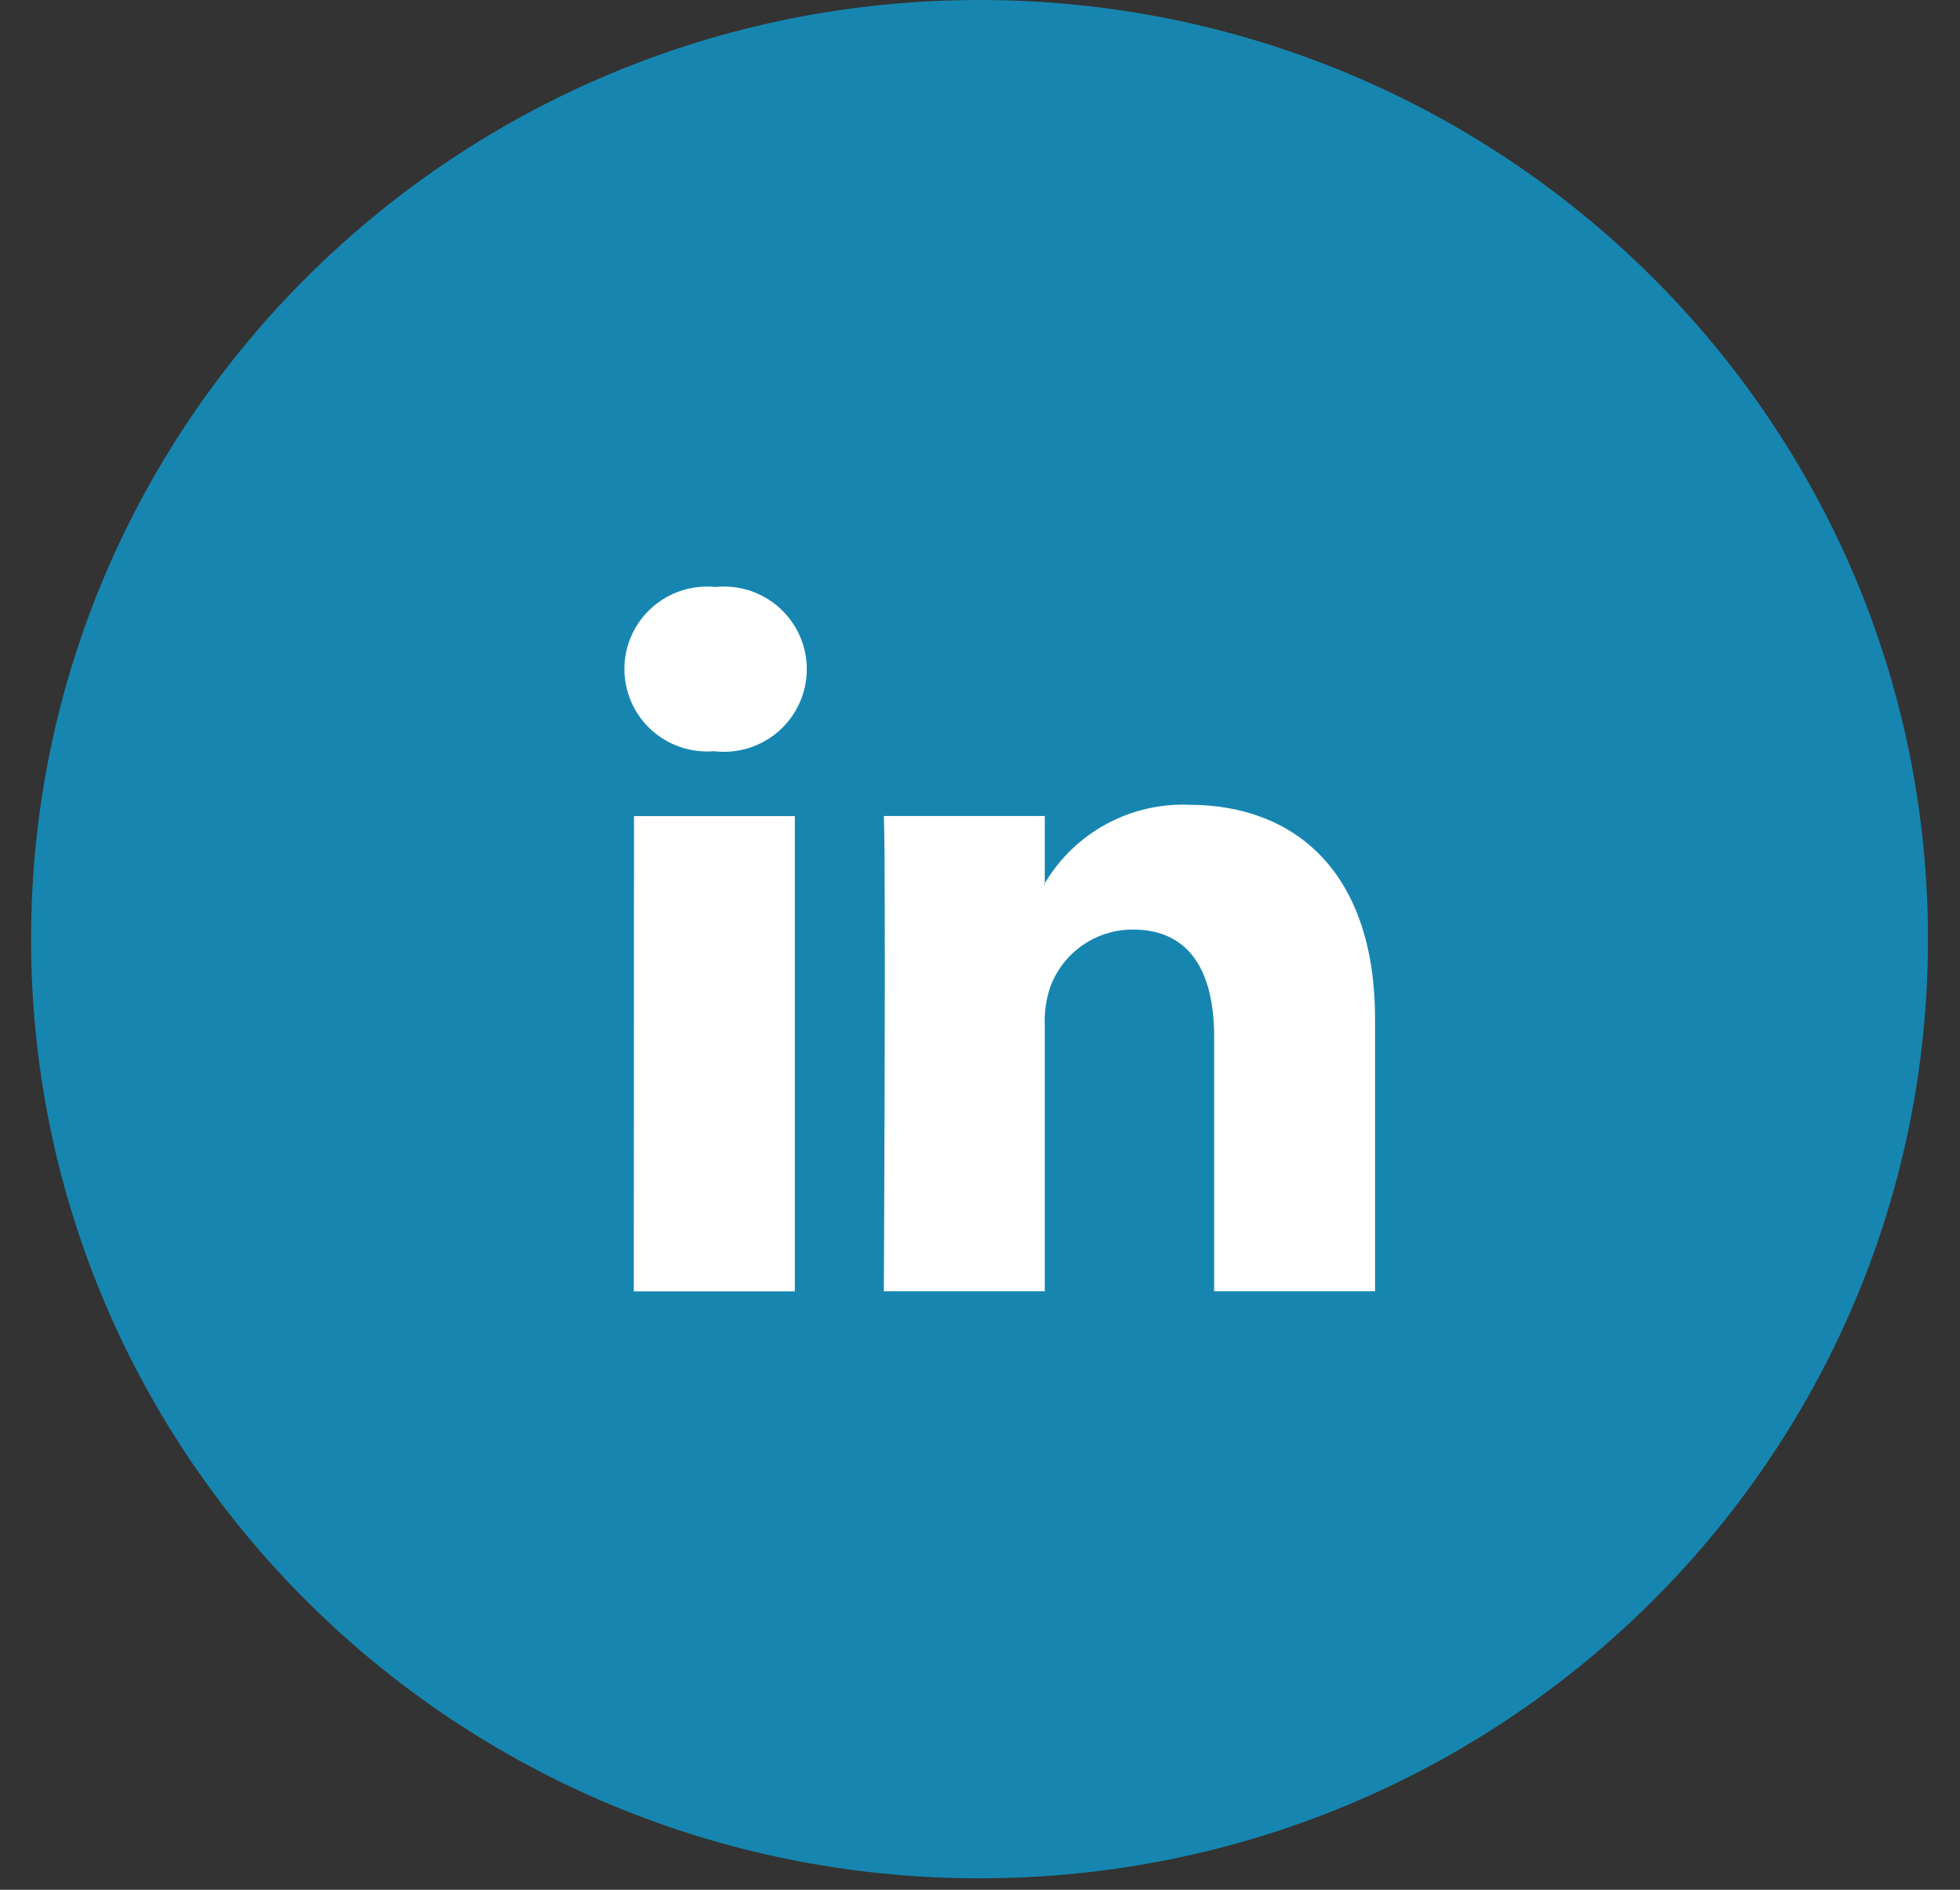
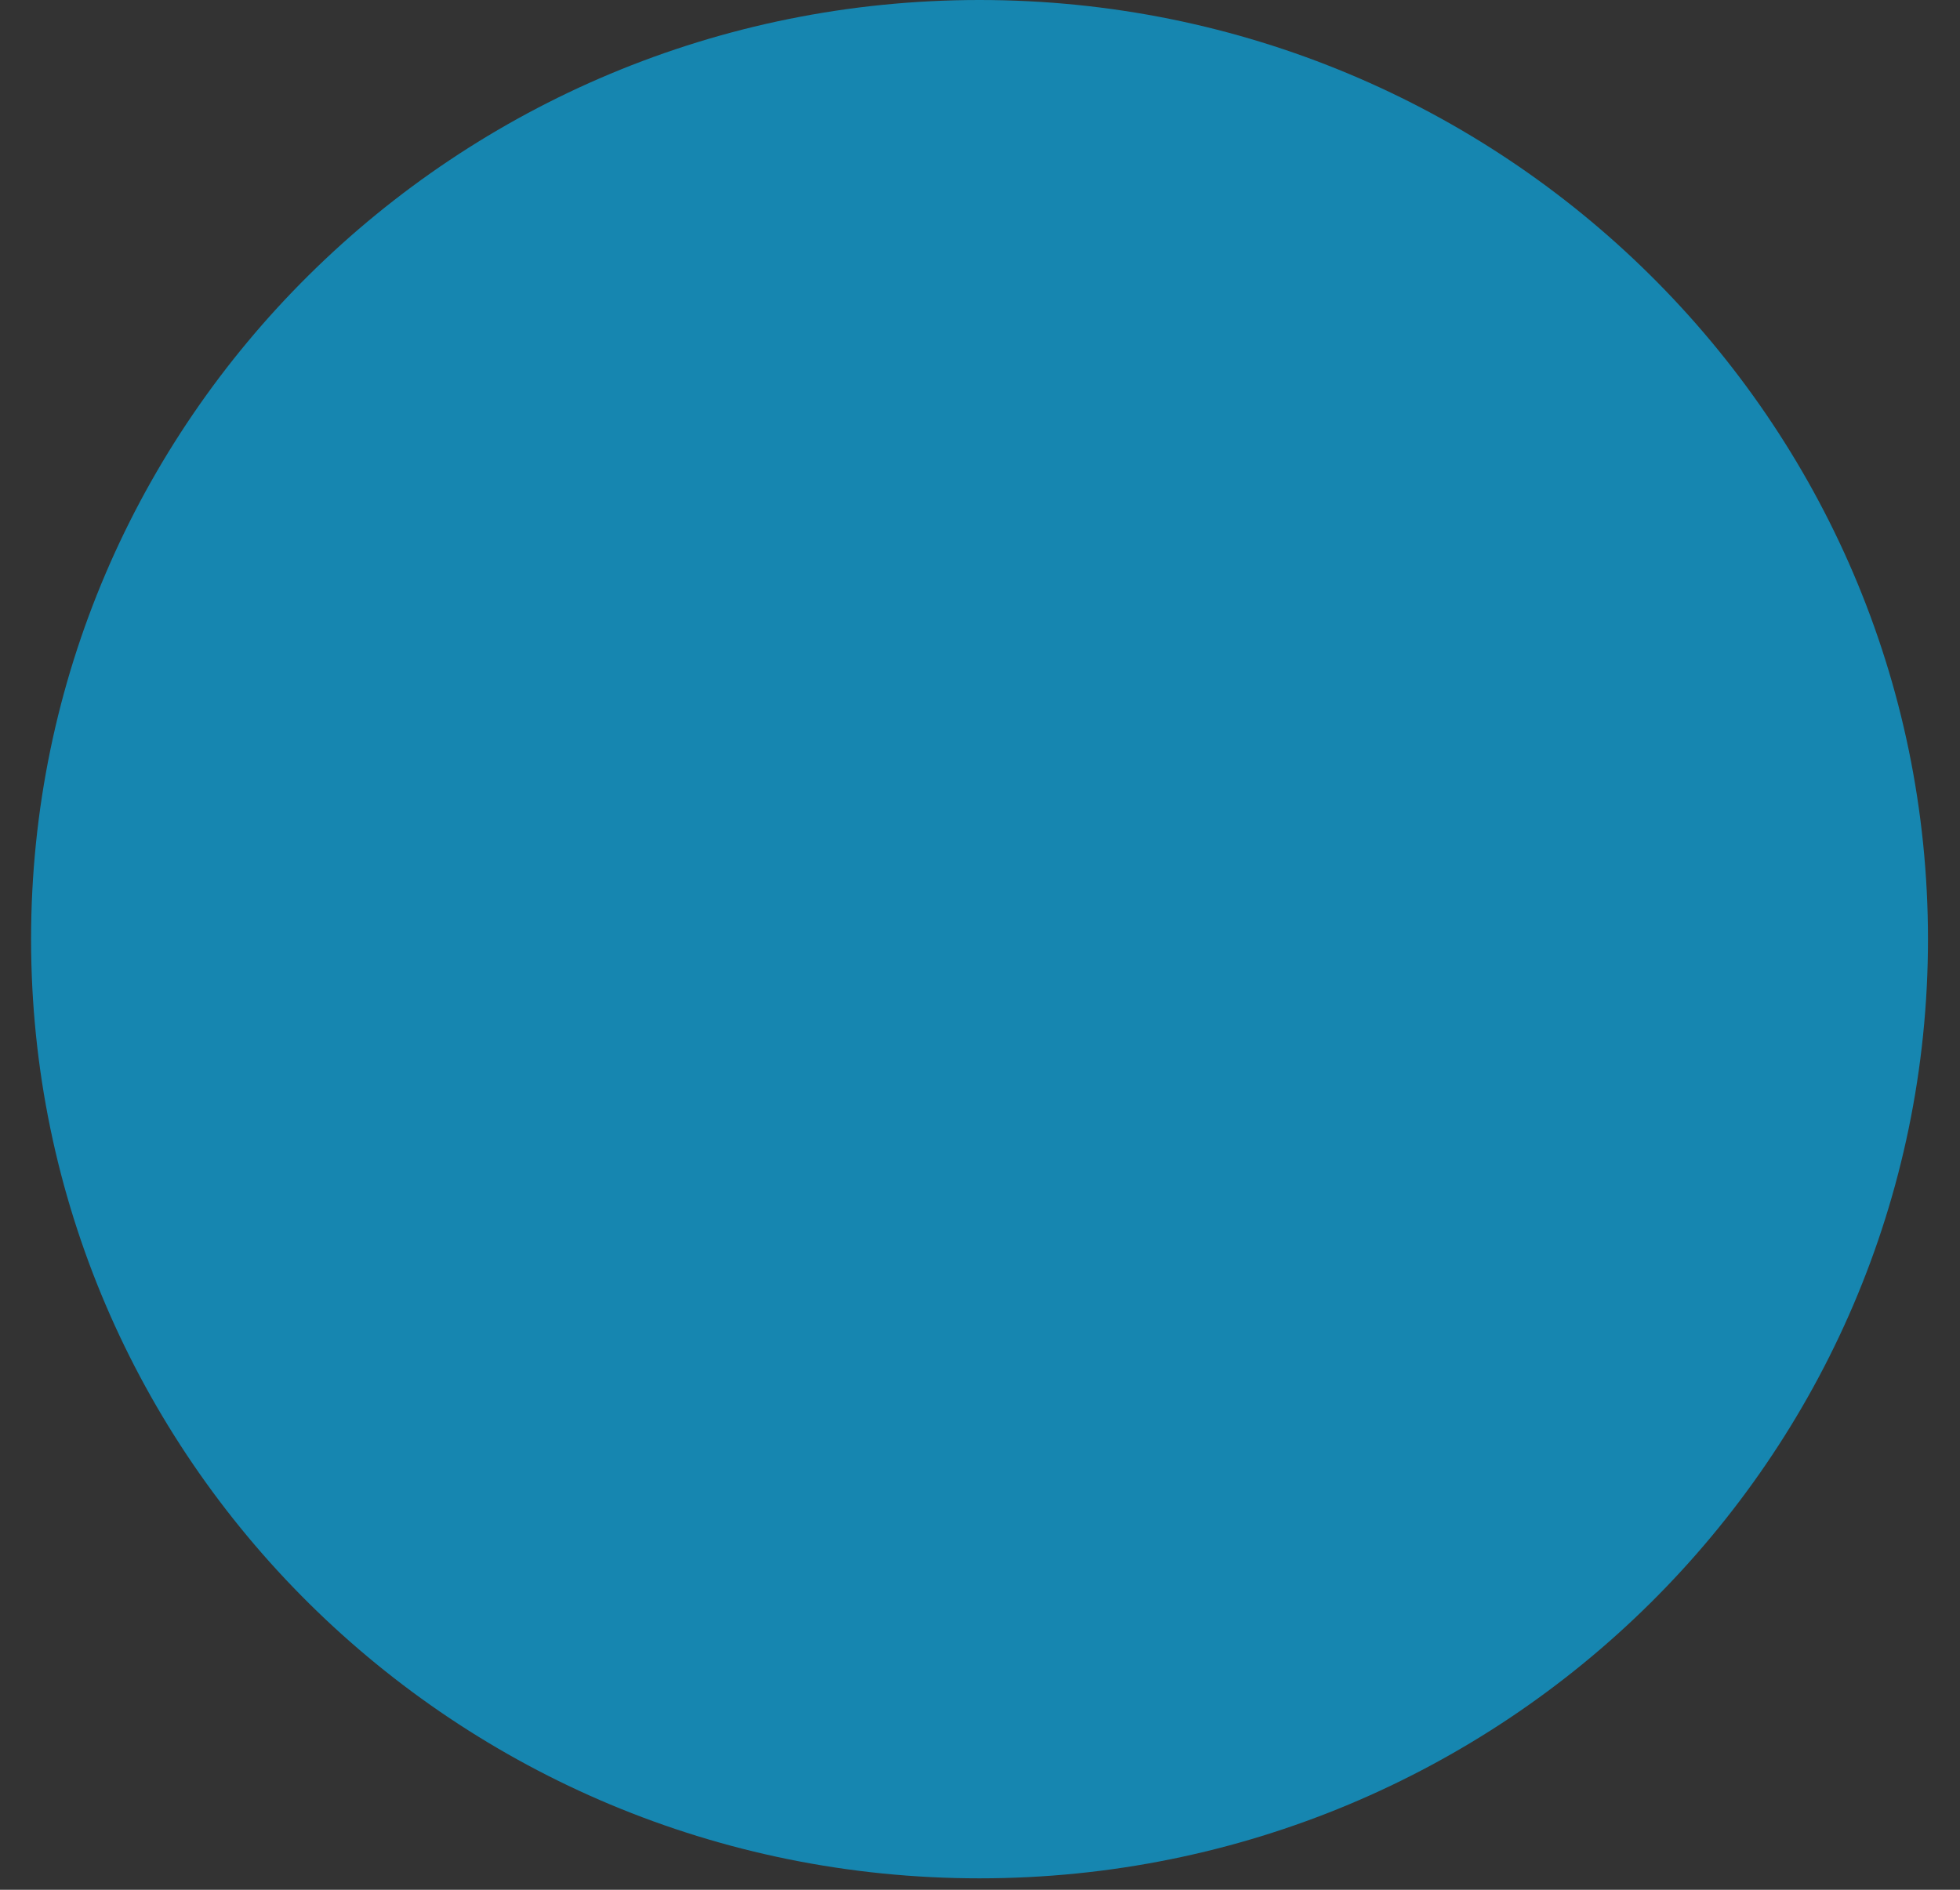
<svg xmlns="http://www.w3.org/2000/svg" width="56" height="54" viewBox="0 0 56 54" fill="none">
  <rect x="0" y="0" width="56" height="54" fill="#333333" stroke="none" />
  <path d="M27.986 53.673C42.952 53.673 55.085 41.658 55.085 26.836C55.085 12.015 42.952 0 27.986 0C13.02 0 0.888 12.015 0.888 26.836C0.888 41.658 13.02 53.673 27.986 53.673Z" fill="#1686B0" />
-   <path d="M39.287 29.113V36.897H34.69V29.632C34.69 27.806 34.026 26.561 32.362 26.561C31.846 26.562 31.344 26.72 30.922 27.016C30.5 27.311 30.179 27.729 30.004 28.212C29.886 28.567 29.834 28.94 29.851 29.314V36.897H25.253C25.253 36.897 25.315 24.592 25.253 23.317H29.851V25.241C29.841 25.255 29.83 25.271 29.82 25.285H29.851V25.241C30.273 24.527 30.881 23.941 31.611 23.546C32.341 23.151 33.164 22.961 33.994 22.997C37.019 23.004 39.287 24.941 39.287 29.113ZM20.438 16.773C20.112 16.74 19.783 16.775 19.471 16.876C19.16 16.977 18.873 17.142 18.629 17.359C18.384 17.577 18.188 17.843 18.052 18.14C17.917 18.438 17.844 18.76 17.84 19.087C17.836 19.413 17.9 19.737 18.028 20.038C18.156 20.339 18.345 20.61 18.584 20.834C18.823 21.057 19.105 21.229 19.414 21.338C19.723 21.447 20.051 21.491 20.378 21.466H20.408C20.739 21.505 21.074 21.474 21.392 21.375C21.709 21.276 22.002 21.111 22.252 20.891C22.501 20.671 22.701 20.401 22.839 20.099C22.977 19.797 23.049 19.469 23.051 19.137C23.054 18.805 22.985 18.476 22.852 18.172C22.718 17.868 22.521 17.595 22.275 17.372C22.028 17.149 21.737 16.98 21.421 16.877C21.105 16.774 20.77 16.738 20.439 16.773H20.438ZM18.109 36.9H22.71V23.32H18.114L18.109 36.9Z" fill="white" />
</svg>